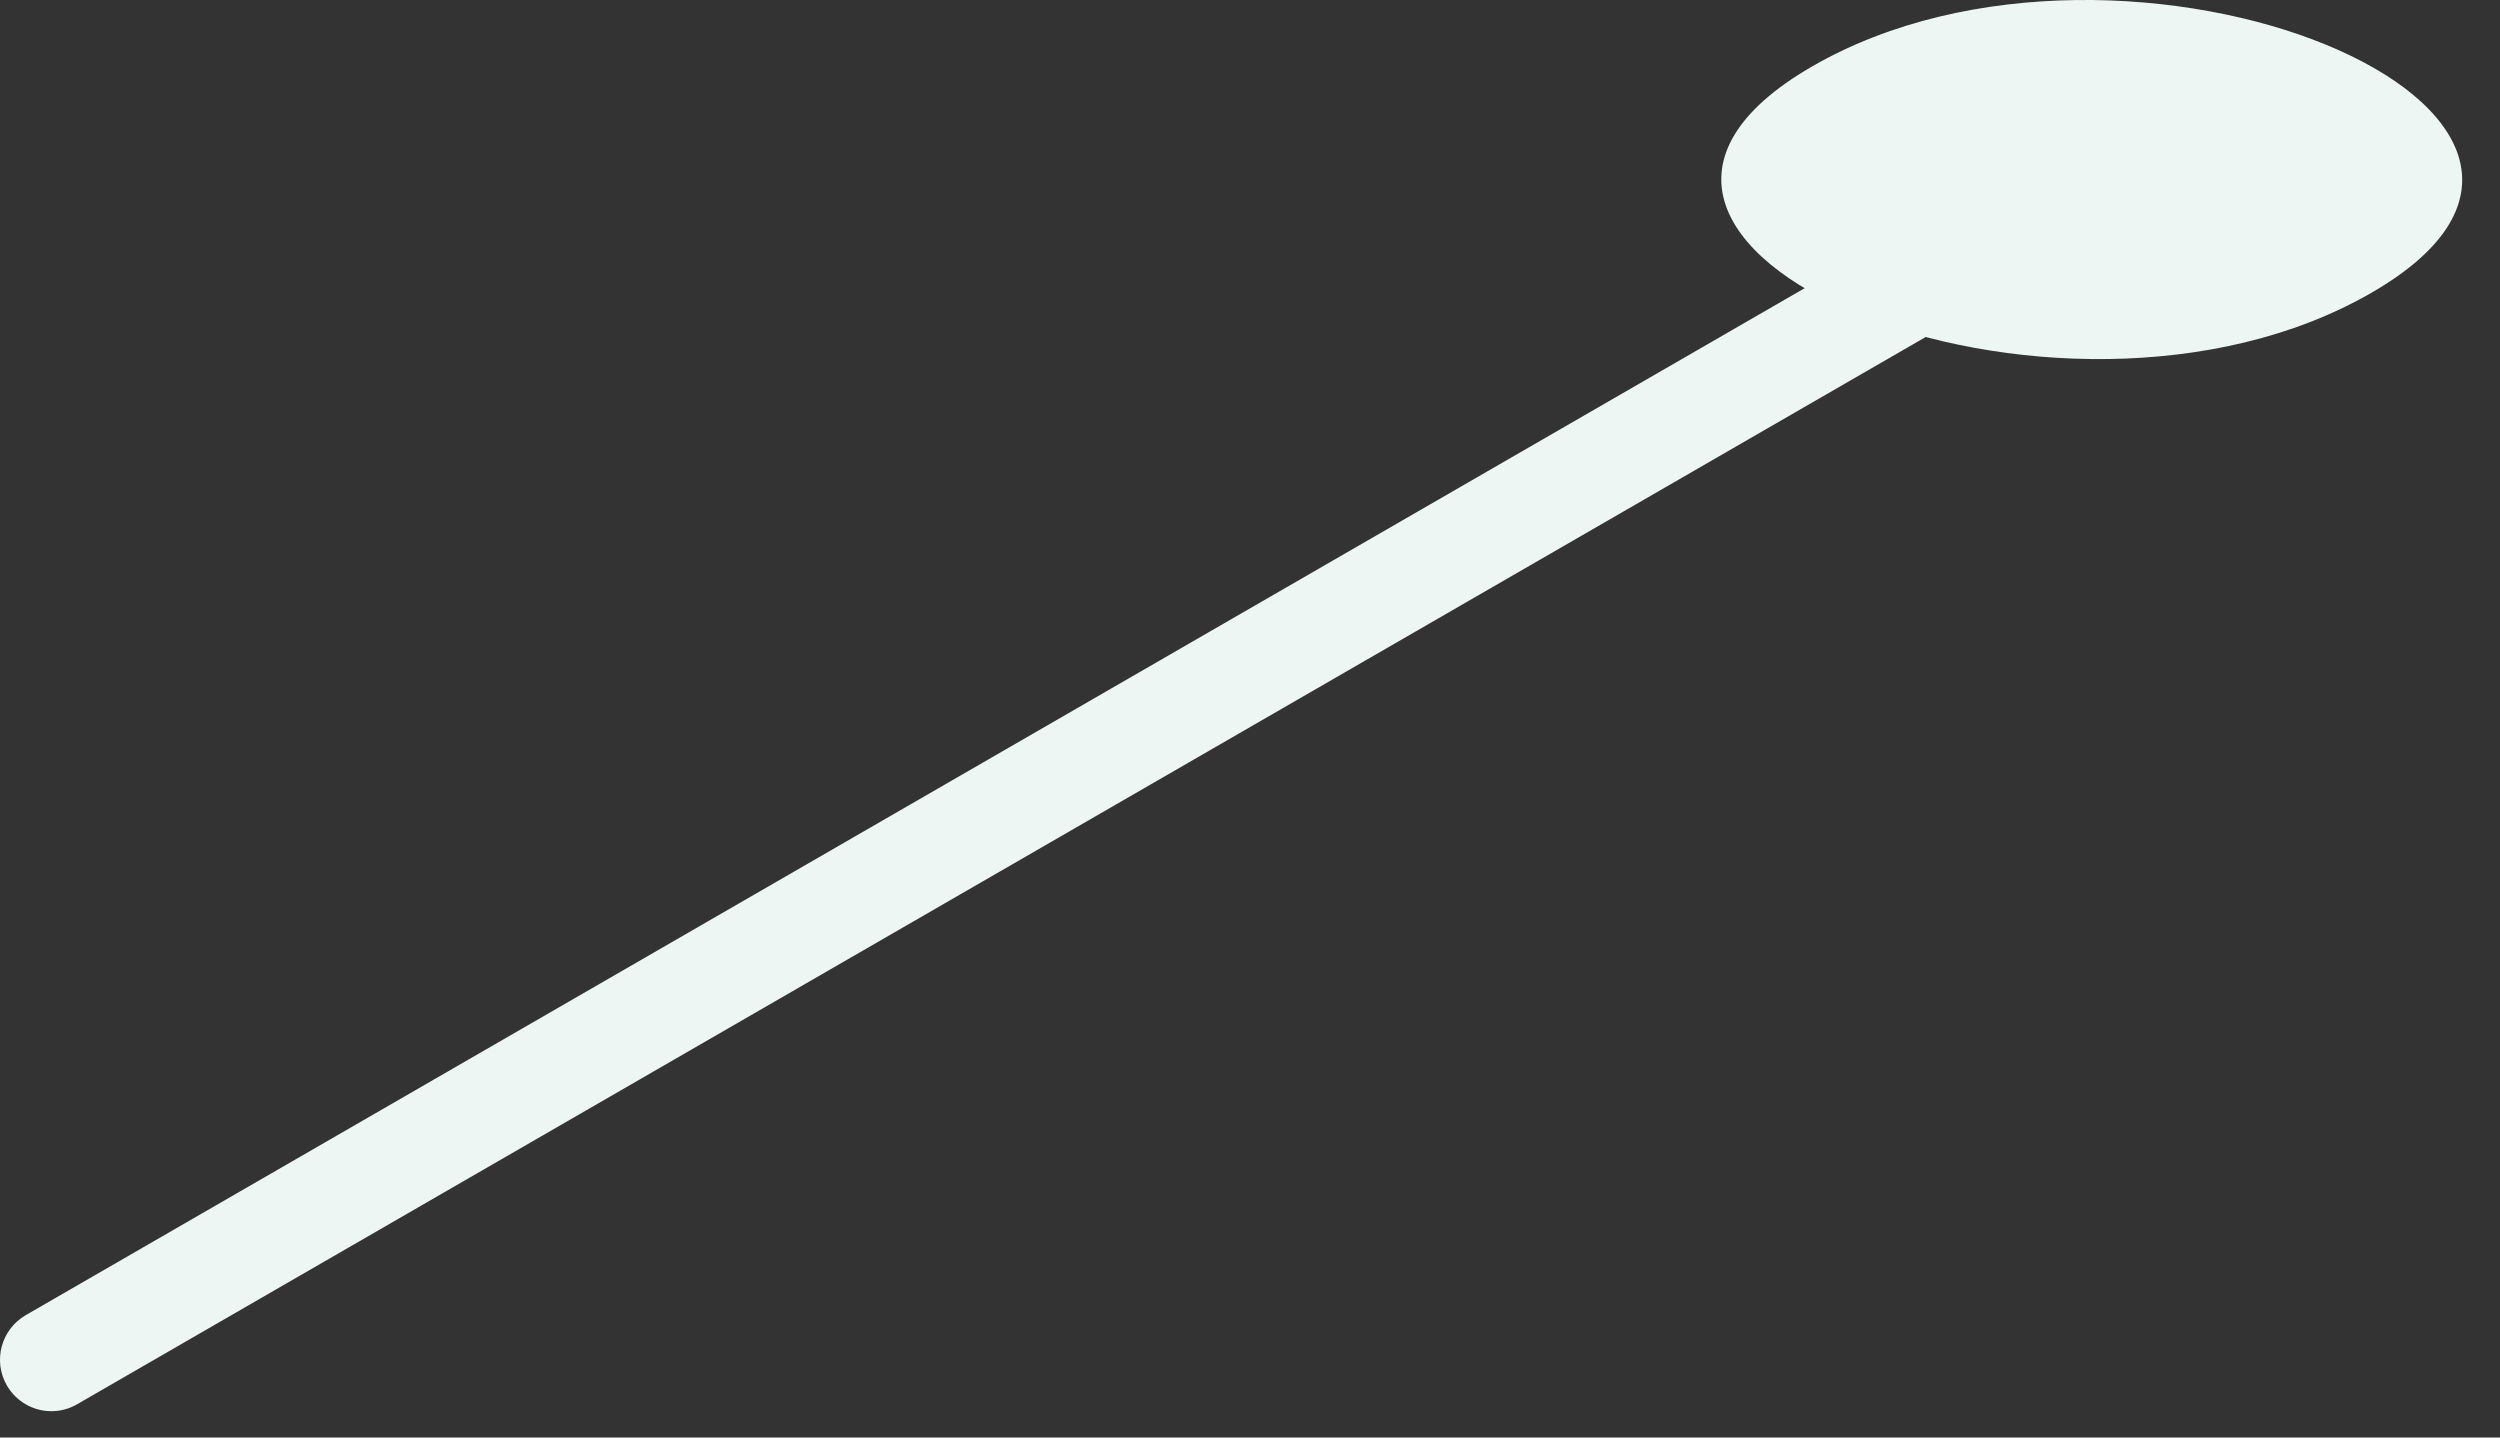
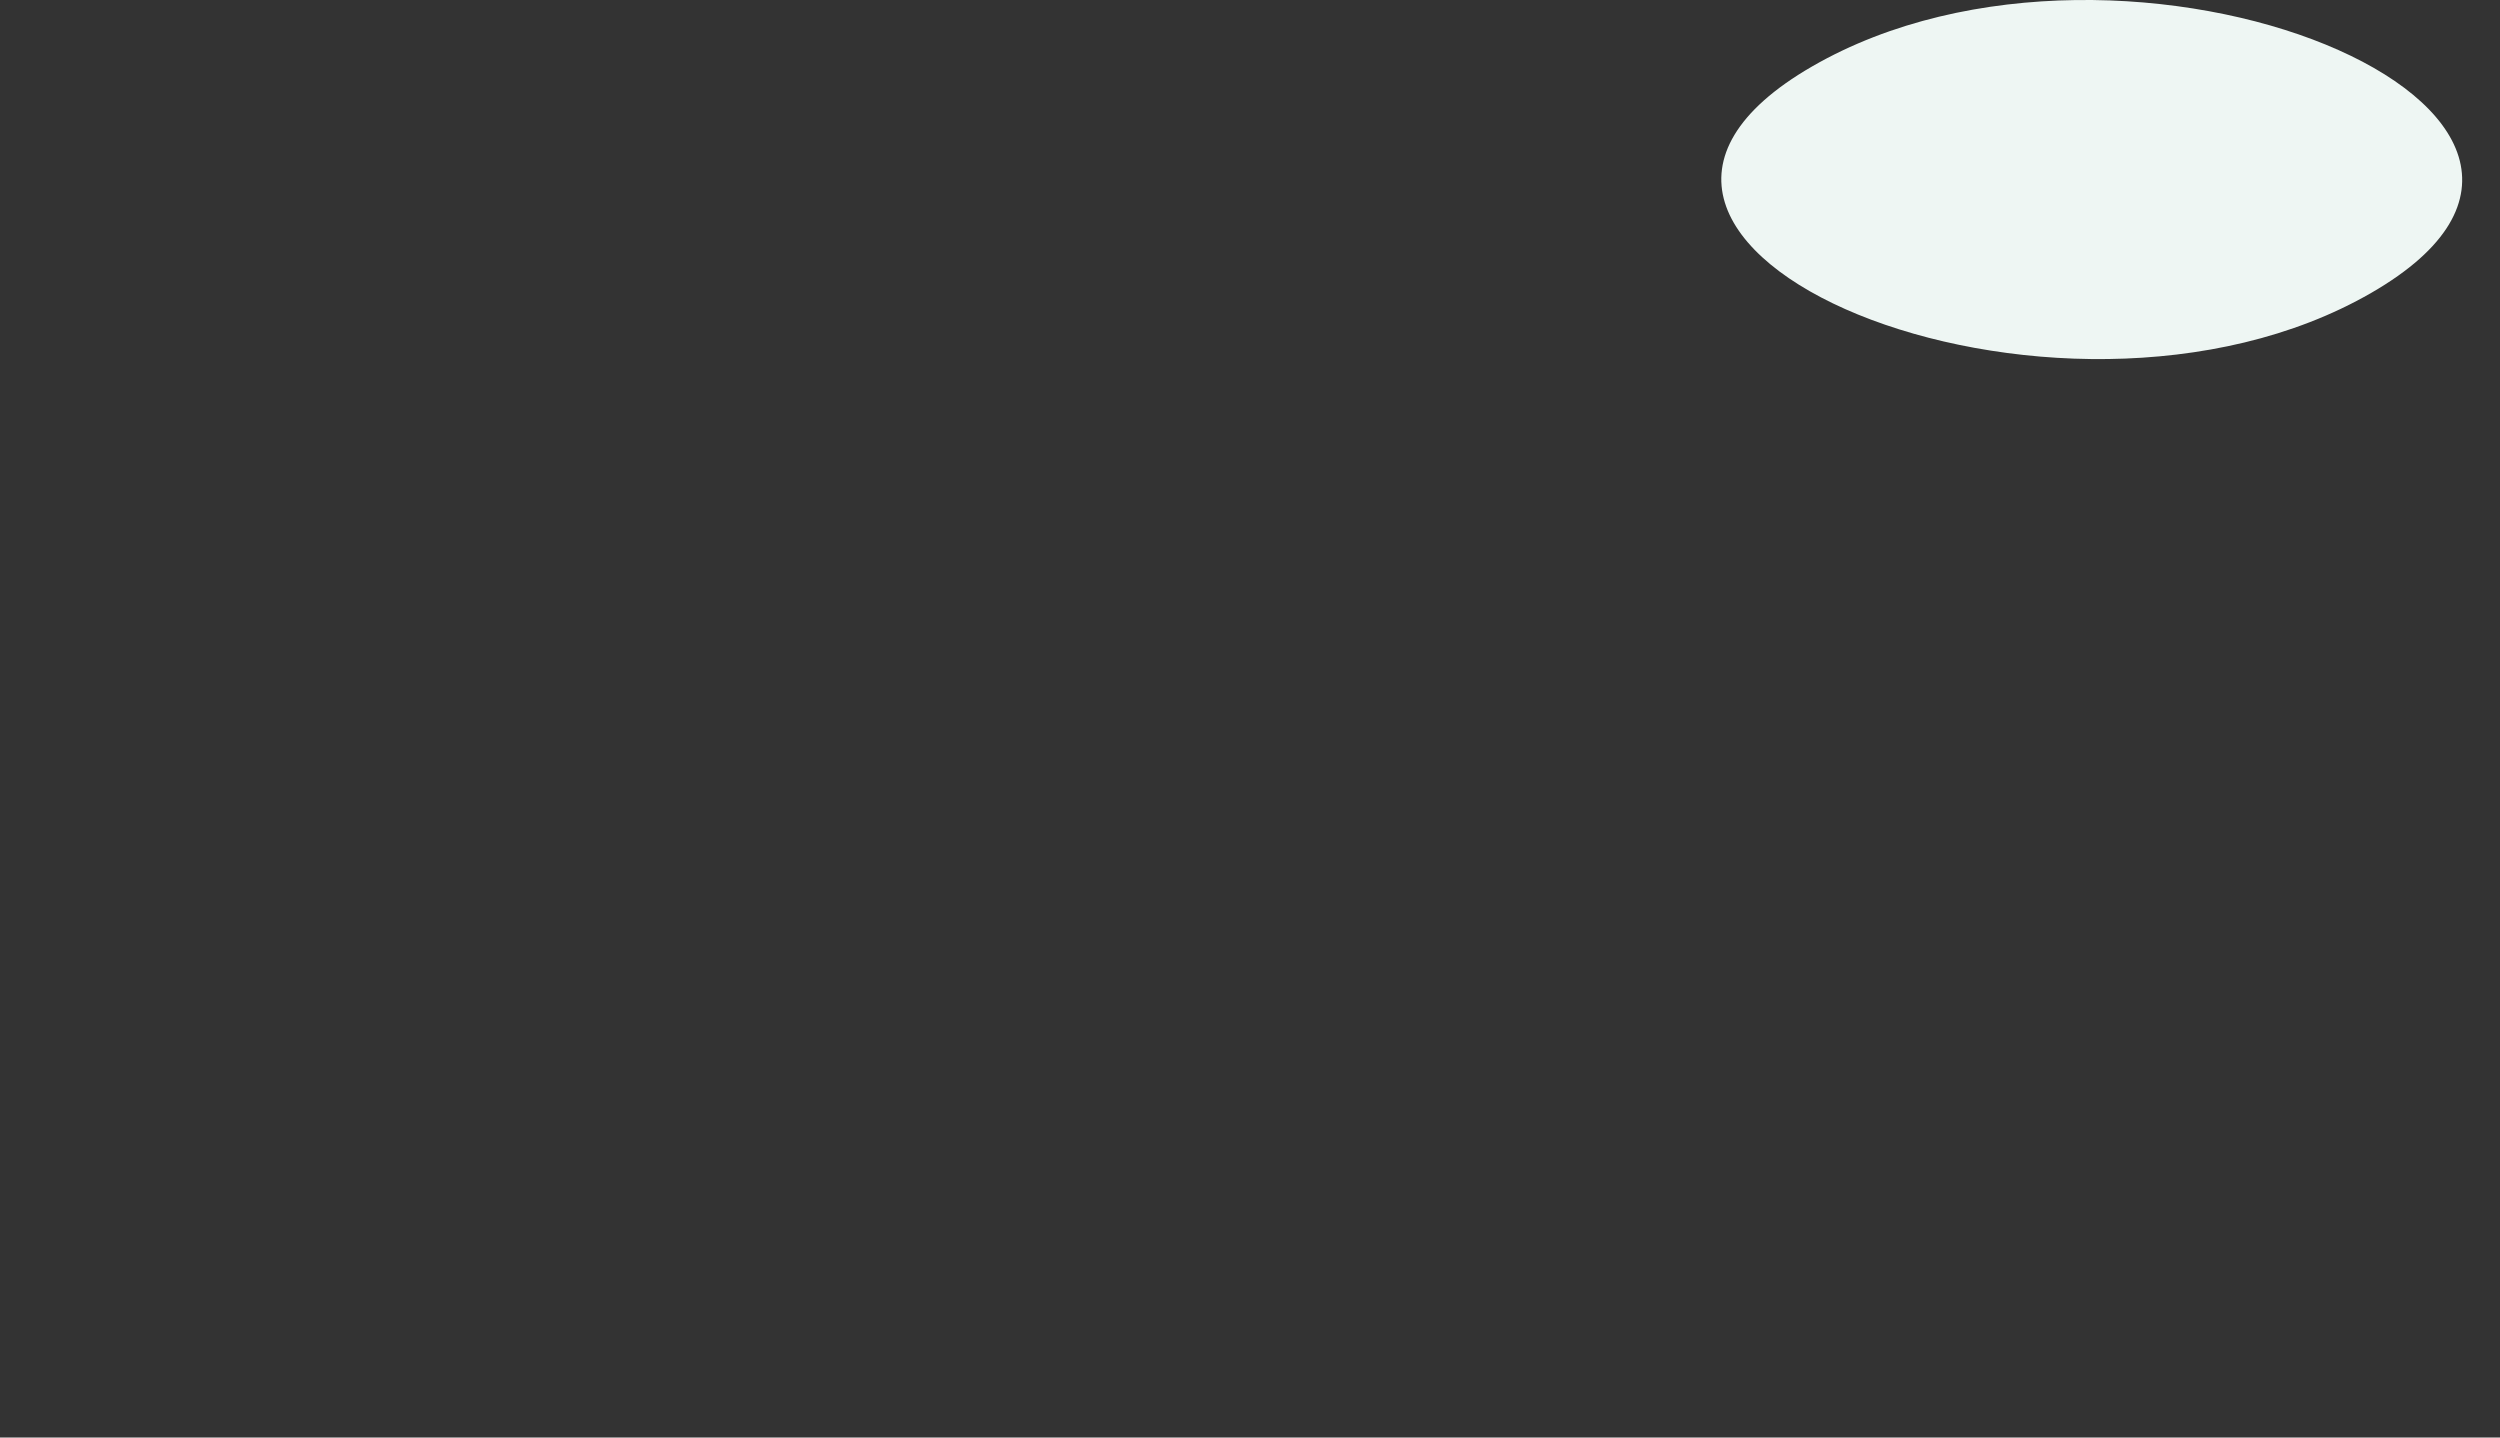
<svg xmlns="http://www.w3.org/2000/svg" width="40" height="23" viewBox="0 0 40 23" fill="none">
  <rect x="0" y="0" width="40" height="23" fill="#333333" stroke="none" />
  <path d="M37.942 4.685C32.919 7.586 24.045 3.919 28.994 1.063C34.029 -1.845 42.887 1.831 37.942 4.685Z" fill="#EEF6F3" />
-   <path d="M0.823 22.579C0.963 22.579 1.105 22.543 1.234 22.468L33.941 3.585C34.334 3.358 34.469 2.855 34.242 2.461C34.014 2.067 33.51 1.935 33.118 2.161L0.411 21.043C0.018 21.271 -0.117 21.774 0.11 22.167C0.262 22.431 0.539 22.579 0.823 22.579Z" fill="#EEF6F3" />
</svg>